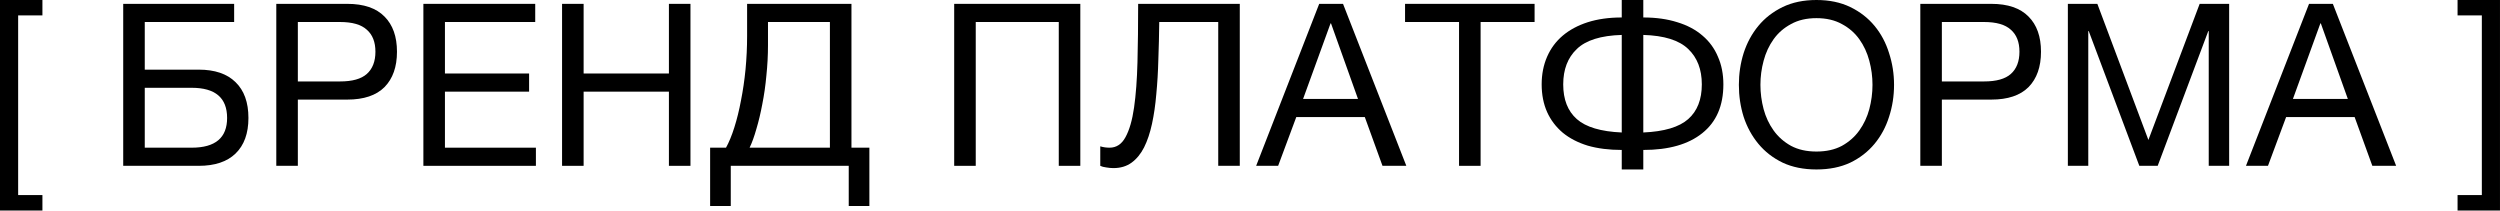
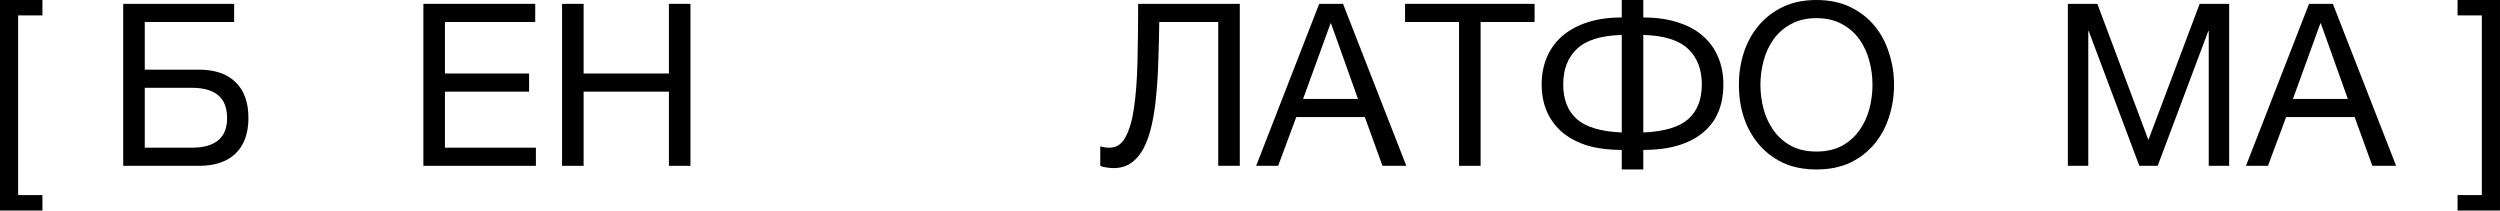
<svg xmlns="http://www.w3.org/2000/svg" viewBox="0 0 165.305 13.922" fill="none">
  <path d="M2.805 1.02H1.2V12.9H2.805V13.92H0V0H2.805V1.02Z" fill="black" />
  <path d="M8.147 0.255H15.482V1.455H9.572V4.605H13.142C14.202 4.605 15.012 4.88 15.572 5.43C16.142 5.98 16.427 6.77 16.427 7.8C16.427 8.82 16.142 9.605 15.572 10.155C15.012 10.695 14.202 10.965 13.142 10.965H8.147V0.255ZM12.677 9.765C14.237 9.765 15.017 9.11 15.017 7.8C15.017 6.47 14.237 5.805 12.677 5.805H9.572V9.765H12.677Z" fill="black" />
-   <path d="M18.269 0.255H22.964C24.054 0.255 24.874 0.535 25.424 1.095C25.974 1.645 26.249 2.42 26.249 3.42C26.249 4.42 25.974 5.2 25.424 5.76C24.874 6.31 24.054 6.585 22.964 6.585H19.694V10.965H18.269V0.255ZM22.484 5.385C23.294 5.385 23.884 5.22 24.254 4.89C24.634 4.55 24.824 4.06 24.824 3.42C24.824 2.78 24.634 2.295 24.254 1.965C23.884 1.625 23.294 1.455 22.484 1.455H19.694V5.385H22.484Z" fill="black" />
  <path d="M27.995 0.255H35.39V1.455H29.42V4.86H34.985V6.06H29.42V9.765H35.435V10.965H27.995V0.255Z" fill="black" />
  <path d="M37.165 0.255H38.59V4.86H44.23V0.255H45.655V10.965H44.23V6.06H38.59V10.965H37.165V0.255Z" fill="black" />
-   <path d="M46.955 9.765H48.005C48.205 9.405 48.39 8.955 48.56 8.415C48.73 7.875 48.876 7.285 48.995 6.645C49.125 5.995 49.225 5.31 49.296 4.59C49.365 3.86 49.4 3.125 49.4 2.385V0.255H56.3V9.765H57.485V13.62H56.12V10.965H48.32V13.62H46.955V9.765ZM54.875 9.765V1.455H50.781V3C50.781 3.66 50.745 4.325 50.675 4.995C50.615 5.655 50.525 6.285 50.405 6.885C50.295 7.475 50.165 8.02 50.015 8.52C49.875 9.02 49.725 9.435 49.565 9.765H54.875Z" fill="black" />
-   <path d="M63.093 0.255H71.433V10.965H70.008V1.455H64.518V10.965H63.093V0.255Z" fill="black" />
  <path d="M73.622 11.115C73.472 11.115 73.312 11.1 73.142 11.07C72.982 11.05 72.852 11.015 72.752 10.965V9.675C72.942 9.735 73.147 9.765 73.367 9.765C73.817 9.765 74.167 9.535 74.417 9.075C74.677 8.605 74.867 7.95 74.987 7.11C75.107 6.27 75.182 5.27 75.212 4.11C75.242 2.94 75.257 1.655 75.257 0.255H81.977V10.965H80.552V1.455H76.652C76.642 2.305 76.622 3.135 76.592 3.945C76.572 4.745 76.527 5.505 76.457 6.225C76.397 6.935 76.302 7.59 76.172 8.19C76.042 8.79 75.867 9.31 75.647 9.75C75.427 10.18 75.152 10.515 74.822 10.755C74.492 10.995 74.092 11.115 73.622 11.115Z" fill="black" />
  <path d="M87.228 0.255H88.804L92.989 10.965H91.413L90.244 7.74H85.713L84.513 10.965H83.059L87.228 0.255ZM89.793 6.54L88.009 1.545H87.979L86.163 6.54H89.793Z" fill="black" />
  <path d="M96.475 1.455H92.905V0.255H101.47V1.455H97.9V10.965H96.475V1.455Z" fill="black" />
  <path d="M107.233 9.915C106.393 9.915 105.643 9.82 104.983 9.63C104.333 9.43 103.783 9.145 103.333 8.775C102.883 8.395 102.538 7.94 102.298 7.41C102.058 6.87 101.938 6.26 101.938 5.58C101.938 4.91 102.058 4.3 102.298 3.75C102.538 3.2 102.883 2.735 103.333 2.355C103.783 1.975 104.333 1.68 104.983 1.47C105.643 1.26 106.393 1.155 107.233 1.155V0H108.658V1.155C109.498 1.155 110.248 1.26 110.908 1.47C111.568 1.67 112.123 1.965 112.573 2.355C113.023 2.735 113.363 3.2 113.593 3.75C113.833 4.29 113.953 4.9 113.953 5.58C113.953 6.99 113.488 8.065 112.558 8.805C111.638 9.545 110.338 9.915 108.658 9.915V11.205H107.233V9.915ZM107.233 2.31C105.853 2.35 104.863 2.66 104.263 3.24C103.663 3.81 103.363 4.59 103.363 5.58C103.363 6.58 103.663 7.345 104.263 7.875C104.863 8.405 105.853 8.7 107.233 8.76V2.31ZM108.658 8.76C110.038 8.7 111.028 8.405 111.628 7.875C112.228 7.345 112.528 6.58 112.528 5.58C112.528 4.59 112.228 3.81 111.628 3.24C111.028 2.66 110.038 2.35 108.658 2.31V8.76Z" fill="black" />
  <path d="M120.108 11.205C119.258 11.205 118.513 11.055 117.873 10.755C117.233 10.445 116.698 10.03 116.268 9.51C115.838 8.99 115.513 8.395 115.293 7.725C115.083 7.055 114.978 6.35 114.978 5.61C114.978 4.88 115.083 4.18 115.293 3.51C115.513 2.83 115.838 2.23 116.268 1.71C116.698 1.19 117.233 0.775 117.873 0.465C118.513 0.155 119.258 0 120.108 0C120.958 0 121.703 0.155 122.343 0.465C122.983 0.775 123.518 1.19 123.948 1.71C124.378 2.23 124.698 2.83 124.908 3.51C125.128 4.18 125.238 4.88 125.238 5.61C125.238 6.35 125.128 7.055 124.908 7.725C124.698 8.395 124.378 8.99 123.948 9.51C123.518 10.03 122.983 10.445 122.343 10.755C121.703 11.055 120.958 11.205 120.108 11.205ZM120.108 10.02C120.758 10.02 121.318 9.895 121.788 9.645C122.258 9.385 122.643 9.045 122.943 8.625C123.243 8.205 123.463 7.735 123.603 7.215C123.743 6.685 123.813 6.15 123.813 5.61C123.813 5.07 123.743 4.54 123.603 4.02C123.463 3.49 123.243 3.015 122.943 2.595C122.643 2.175 122.258 1.84 121.788 1.59C121.318 1.33 120.758 1.2 120.108 1.2C119.458 1.2 118.898 1.33 118.428 1.59C117.958 1.84 117.573 2.175 117.273 2.595C116.973 3.015 116.753 3.49 116.613 4.02C116.473 4.54 116.403 5.07 116.403 5.61C116.403 6.15 116.473 6.685 116.613 7.215C116.753 7.735 116.973 8.205 117.273 8.625C117.573 9.045 117.958 9.385 118.428 9.645C118.898 9.895 119.458 10.02 120.108 10.02Z" fill="black" />
-   <path d="M126.975 0.255H131.67C132.76 0.255 133.58 0.535 134.13 1.095C134.68 1.645 134.955 2.42 134.955 3.42C134.955 4.42 134.68 5.2 134.13 5.76C133.58 6.31 132.76 6.585 131.67 6.585H128.4V10.965H126.975V0.255ZM131.19 5.385C132 5.385 132.59 5.22 132.96 4.89C133.34 4.55 133.53 4.06 133.53 3.42C133.53 2.78 133.34 2.295 132.96 1.965C132.59 1.625 132 1.455 131.19 1.455H128.4V5.385H131.19Z" fill="black" />
  <path d="M136.731 0.255H138.681L142.056 9.255L145.446 0.255H147.396V10.965H146.046V2.055H146.016L142.671 10.965H141.456L138.111 2.055H138.081V10.965H136.731V0.255Z" fill="black" />
  <path d="M152.678 0.255H154.253L158.438 10.965H156.863L155.693 7.74H151.163L149.963 10.965H148.508L152.678 0.255ZM155.243 6.54L153.458 1.545H153.428L151.613 6.54H155.243Z" fill="black" />
  <path d="M162.499 12.9H164.104V1.02H162.499V0H165.304V13.92H162.499V12.9Z" fill="black" />
</svg>